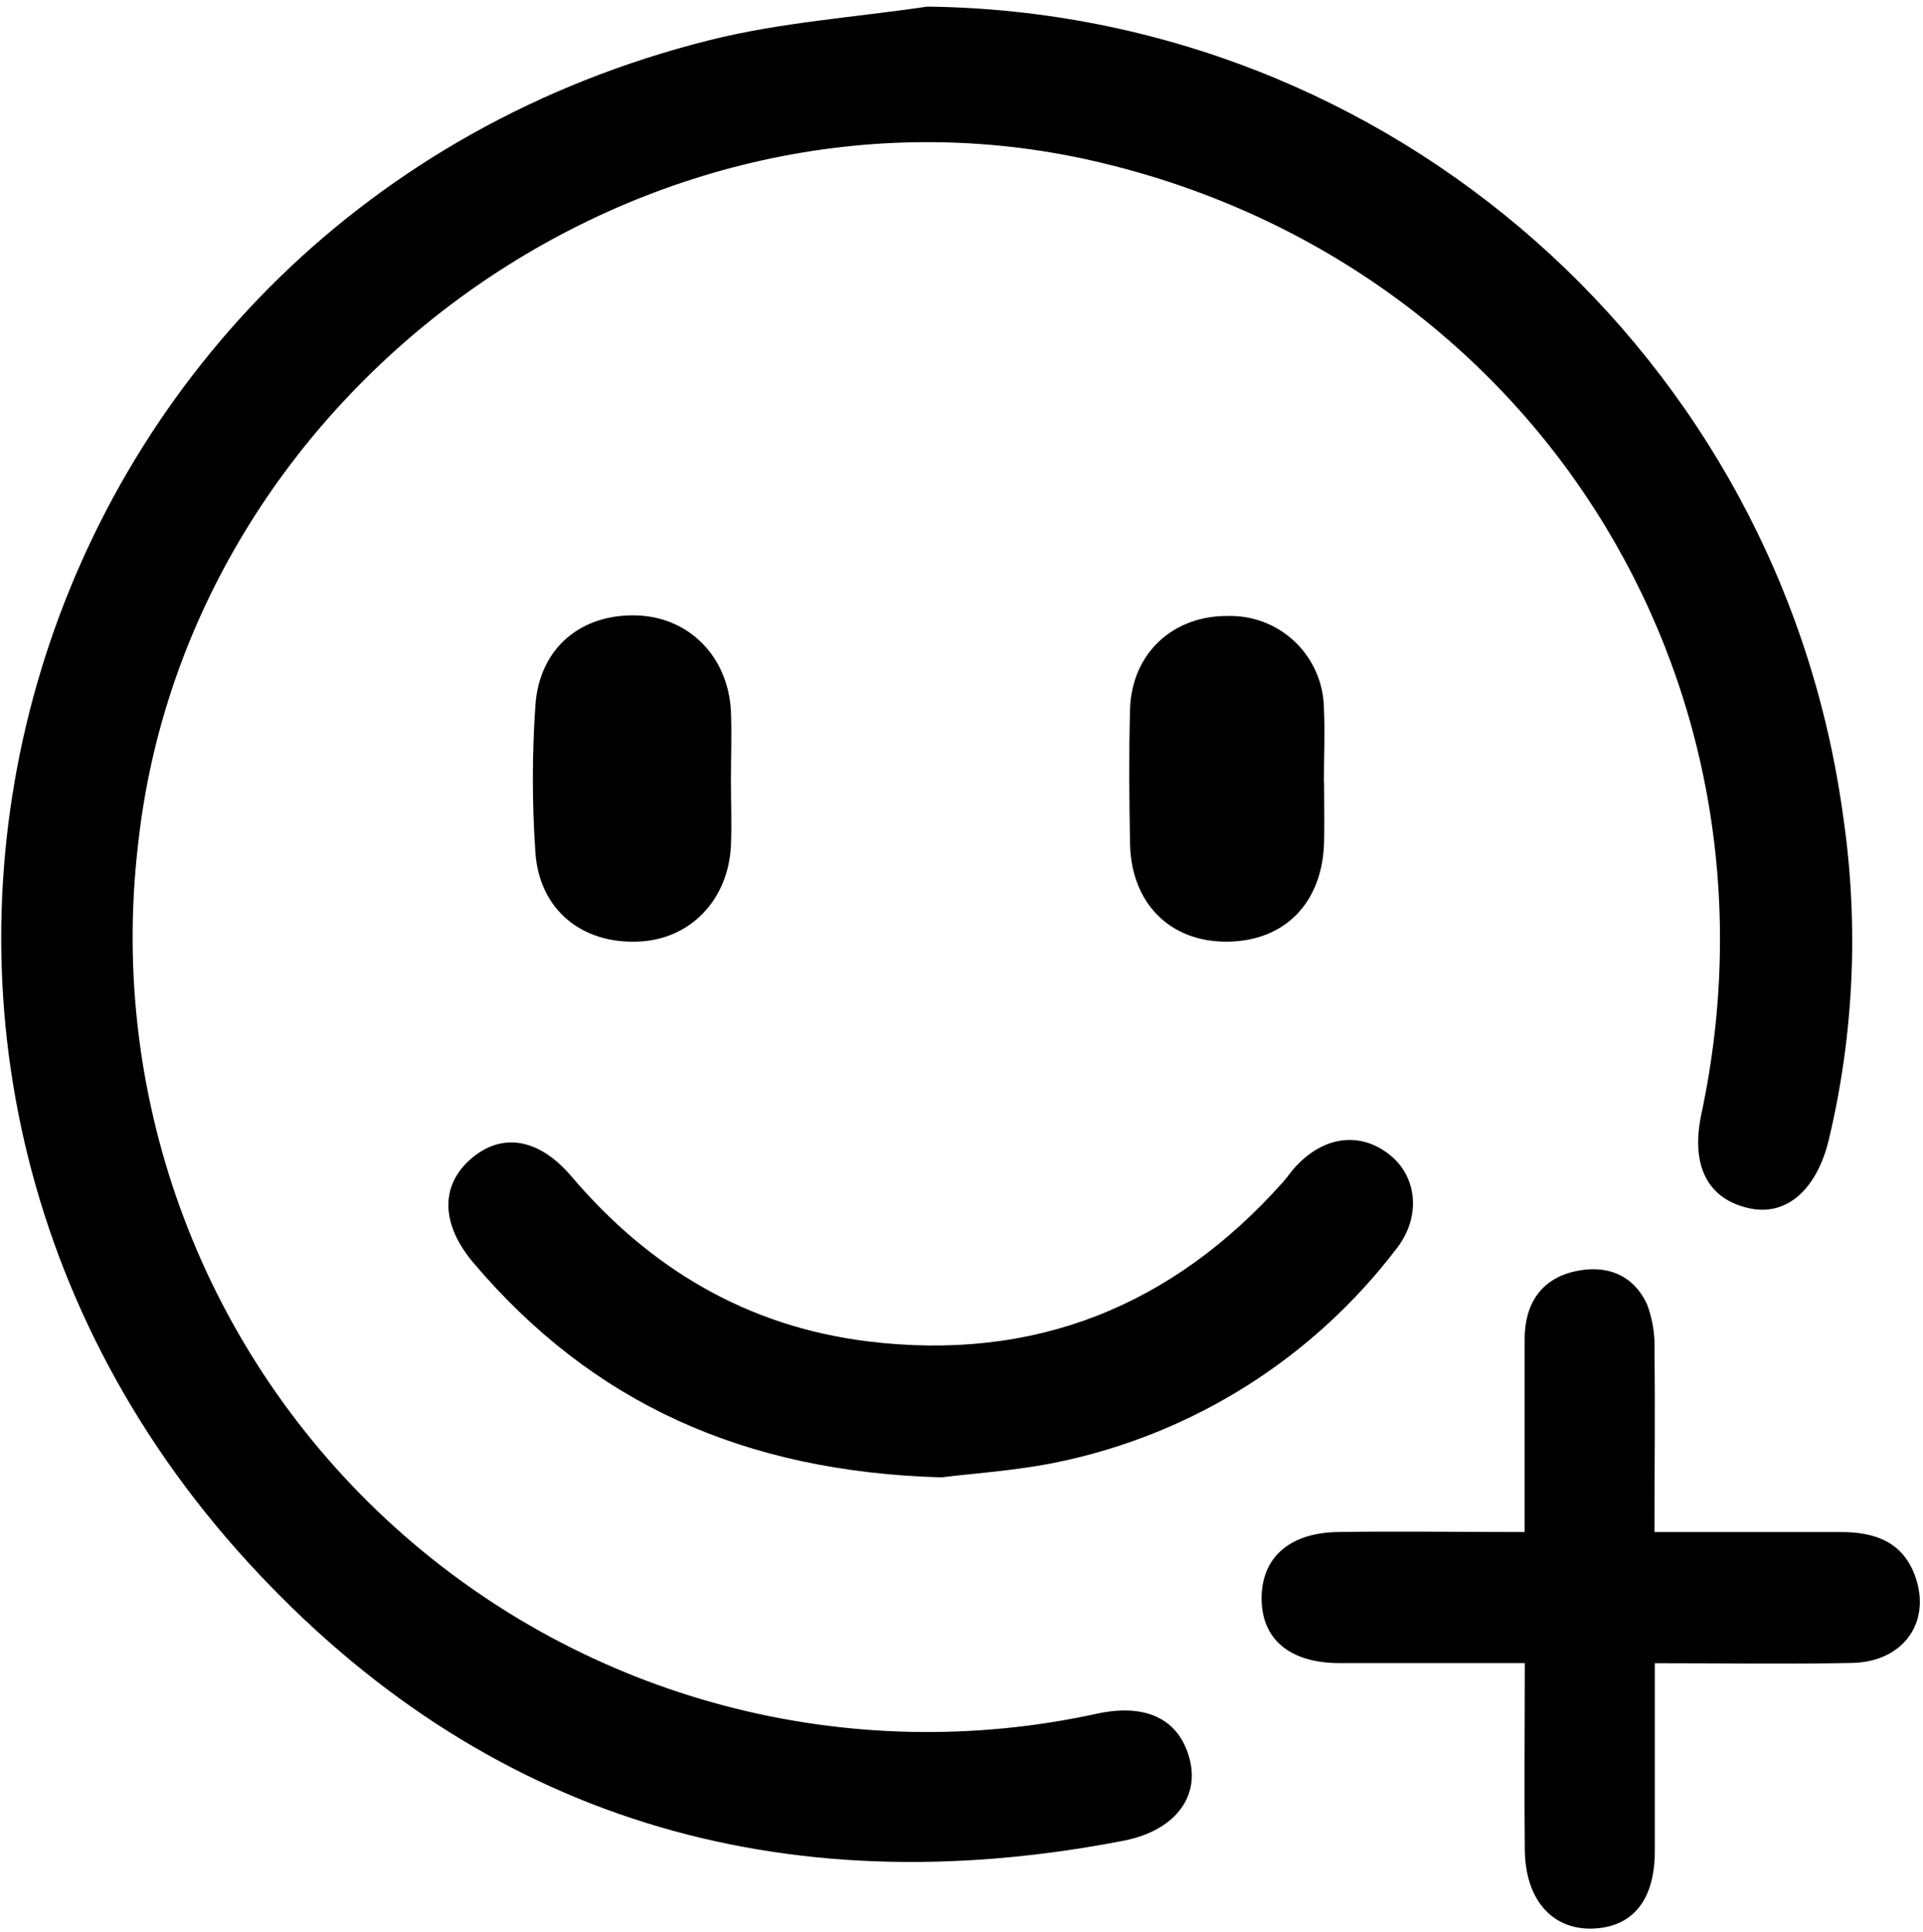
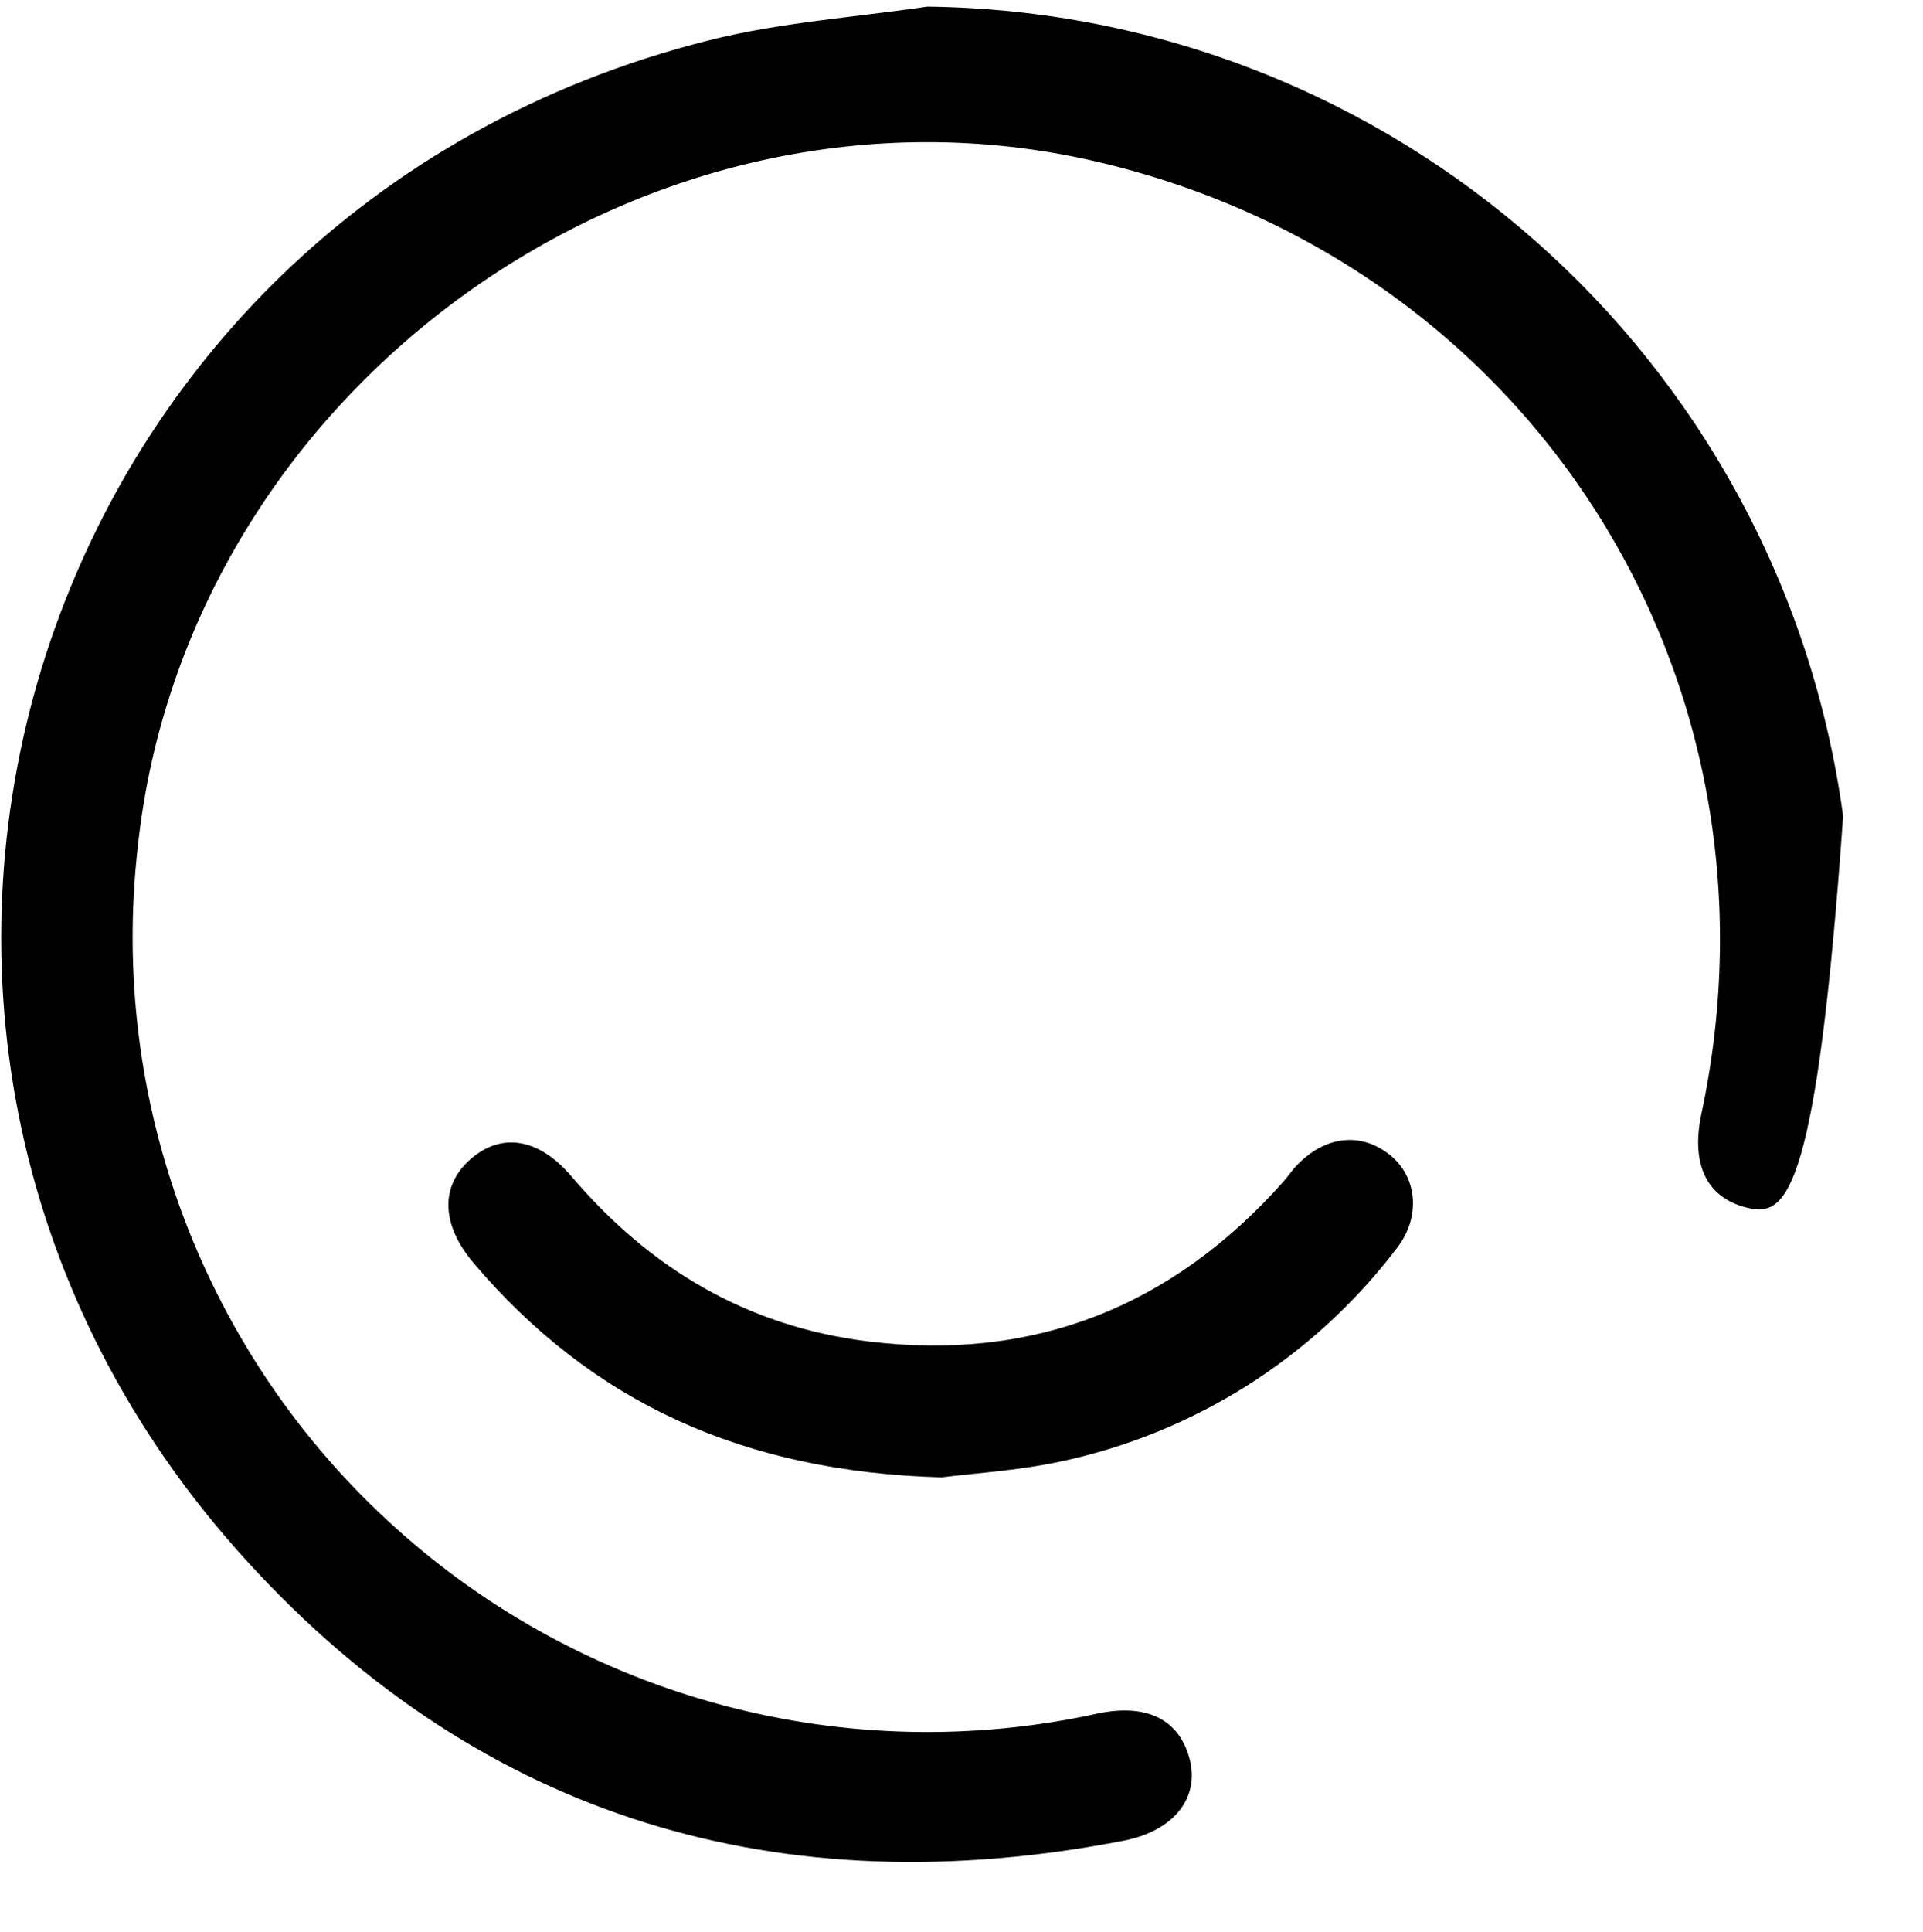
<svg xmlns="http://www.w3.org/2000/svg" width="221px" height="222px" viewBox="0 0 221 222" version="1.1">
  <g id="Page-1" stroke="none" stroke-width="1" fill="none" fill-rule="evenodd">
    <g id="big-image" transform="translate(0.141, 0.76)" fill="#000000" fill-rule="nonzero">
-       <path d="M106.419,0 C159.702,0.637 204.483,40.201 211.679,93 C213.498,105.396 212.938,118.024 210.029,130.21 C208.659,135.86 205.249,138.94 201.029,138.09 C196.139,137.09 194.119,133.21 195.389,127.23 C206.089,77.09 175.679,29.31 125.709,17.77 C74.069,5.85 21.339,43.9 15.709,96.42 C12.315,125.751 23.312,154.913 45.229,174.7 C67.145,194.486 97.276,202.455 126.109,196.09 C131.839,194.92 135.529,196.93 136.629,201.55 C137.629,205.82 134.819,209.55 129.059,210.71 C89.689,218.36 55.379,208.27 28.339,178.71 C-26.661,118.6 2.339,23.71 81.339,3.87 C89.499,1.81 98.049,1.24 106.419,0 Z" id="Path" />
-       <path d="M190.039,190.33 C190.039,197.99 190.039,204.95 190.039,211.91 C190.039,217.58 187.459,220.68 182.869,220.82 C178.279,220.96 175.169,217.54 175.099,211.82 C175.019,204.82 175.099,197.9 175.099,190.32 C167.729,190.32 160.789,190.32 153.849,190.32 C148.019,190.32 144.779,187.52 144.849,182.73 C144.909,178.18 148.069,175.35 153.589,175.26 C160.539,175.15 167.499,175.26 175.079,175.26 C175.079,167.6 175.079,160.33 175.079,153.07 C175.079,149.18 176.869,146.22 180.809,145.32 C184.389,144.5 187.549,145.62 189.159,149.13 C189.789,150.823 190.075,152.625 189.999,154.43 C190.089,161.21 189.999,167.99 189.999,175.26 C197.509,175.26 204.459,175.26 211.409,175.26 C215.339,175.26 218.649,176.38 220.039,180.57 C221.749,185.72 218.539,190.17 212.729,190.3 C205.439,190.45 198.129,190.33 190.039,190.33 Z" id="Path" />
+       <path d="M106.419,0 C159.702,0.637 204.483,40.201 211.679,93 C208.659,135.86 205.249,138.94 201.029,138.09 C196.139,137.09 194.119,133.21 195.389,127.23 C206.089,77.09 175.679,29.31 125.709,17.77 C74.069,5.85 21.339,43.9 15.709,96.42 C12.315,125.751 23.312,154.913 45.229,174.7 C67.145,194.486 97.276,202.455 126.109,196.09 C131.839,194.92 135.529,196.93 136.629,201.55 C137.629,205.82 134.819,209.55 129.059,210.71 C89.689,218.36 55.379,208.27 28.339,178.71 C-26.661,118.6 2.339,23.71 81.339,3.87 C89.499,1.81 98.049,1.24 106.419,0 Z" id="Path" />
      <path d="M108.069,168.98 C85.329,168.34 67.889,160.4 54.279,144.34 C50.549,139.93 50.429,135.51 53.929,132.43 C57.429,129.35 61.729,129.91 65.559,134.43 C74.559,144.99 85.699,151.63 99.559,153.35 C118.709,155.71 134.559,149.35 147.309,135.05 C147.859,134.43 148.309,133.73 148.899,133.13 C152.149,129.72 156.269,129.27 159.599,131.94 C162.709,134.44 163.209,139.01 160.389,142.65 C150.831,155.233 137.054,163.946 121.589,167.19 C116.599,168.24 111.409,168.54 108.069,168.98 Z" id="Path" />
-       <path d="M83.859,88.93 C83.859,91.43 83.969,93.93 83.859,96.42 C83.549,102.68 79.139,107.2 73.209,107.42 C66.739,107.7 61.859,103.77 61.389,97.22 C60.999,91.577 60.999,85.913 61.389,80.27 C61.849,73.66 66.679,69.7 73.139,69.95 C79.069,70.18 83.539,74.69 83.859,80.95 C83.969,83.6 83.859,86.24 83.859,88.93 Z" id="Path" />
-       <path d="M152.029,89.01 C152.029,91.33 152.079,93.66 152.029,96.01 C151.849,102.94 147.539,107.36 140.939,107.43 C134.339,107.5 129.869,103.04 129.729,96.18 C129.629,91.03 129.589,85.87 129.729,80.72 C129.929,74.31 134.649,69.94 141.009,70.01 C143.867,69.943 146.634,71.017 148.698,72.995 C150.763,74.973 151.954,77.692 152.009,80.55 C152.149,83.37 152.009,86.2 152.009,89.03 L152.029,89.01 Z" id="Path" />
    </g>
  </g>
</svg>